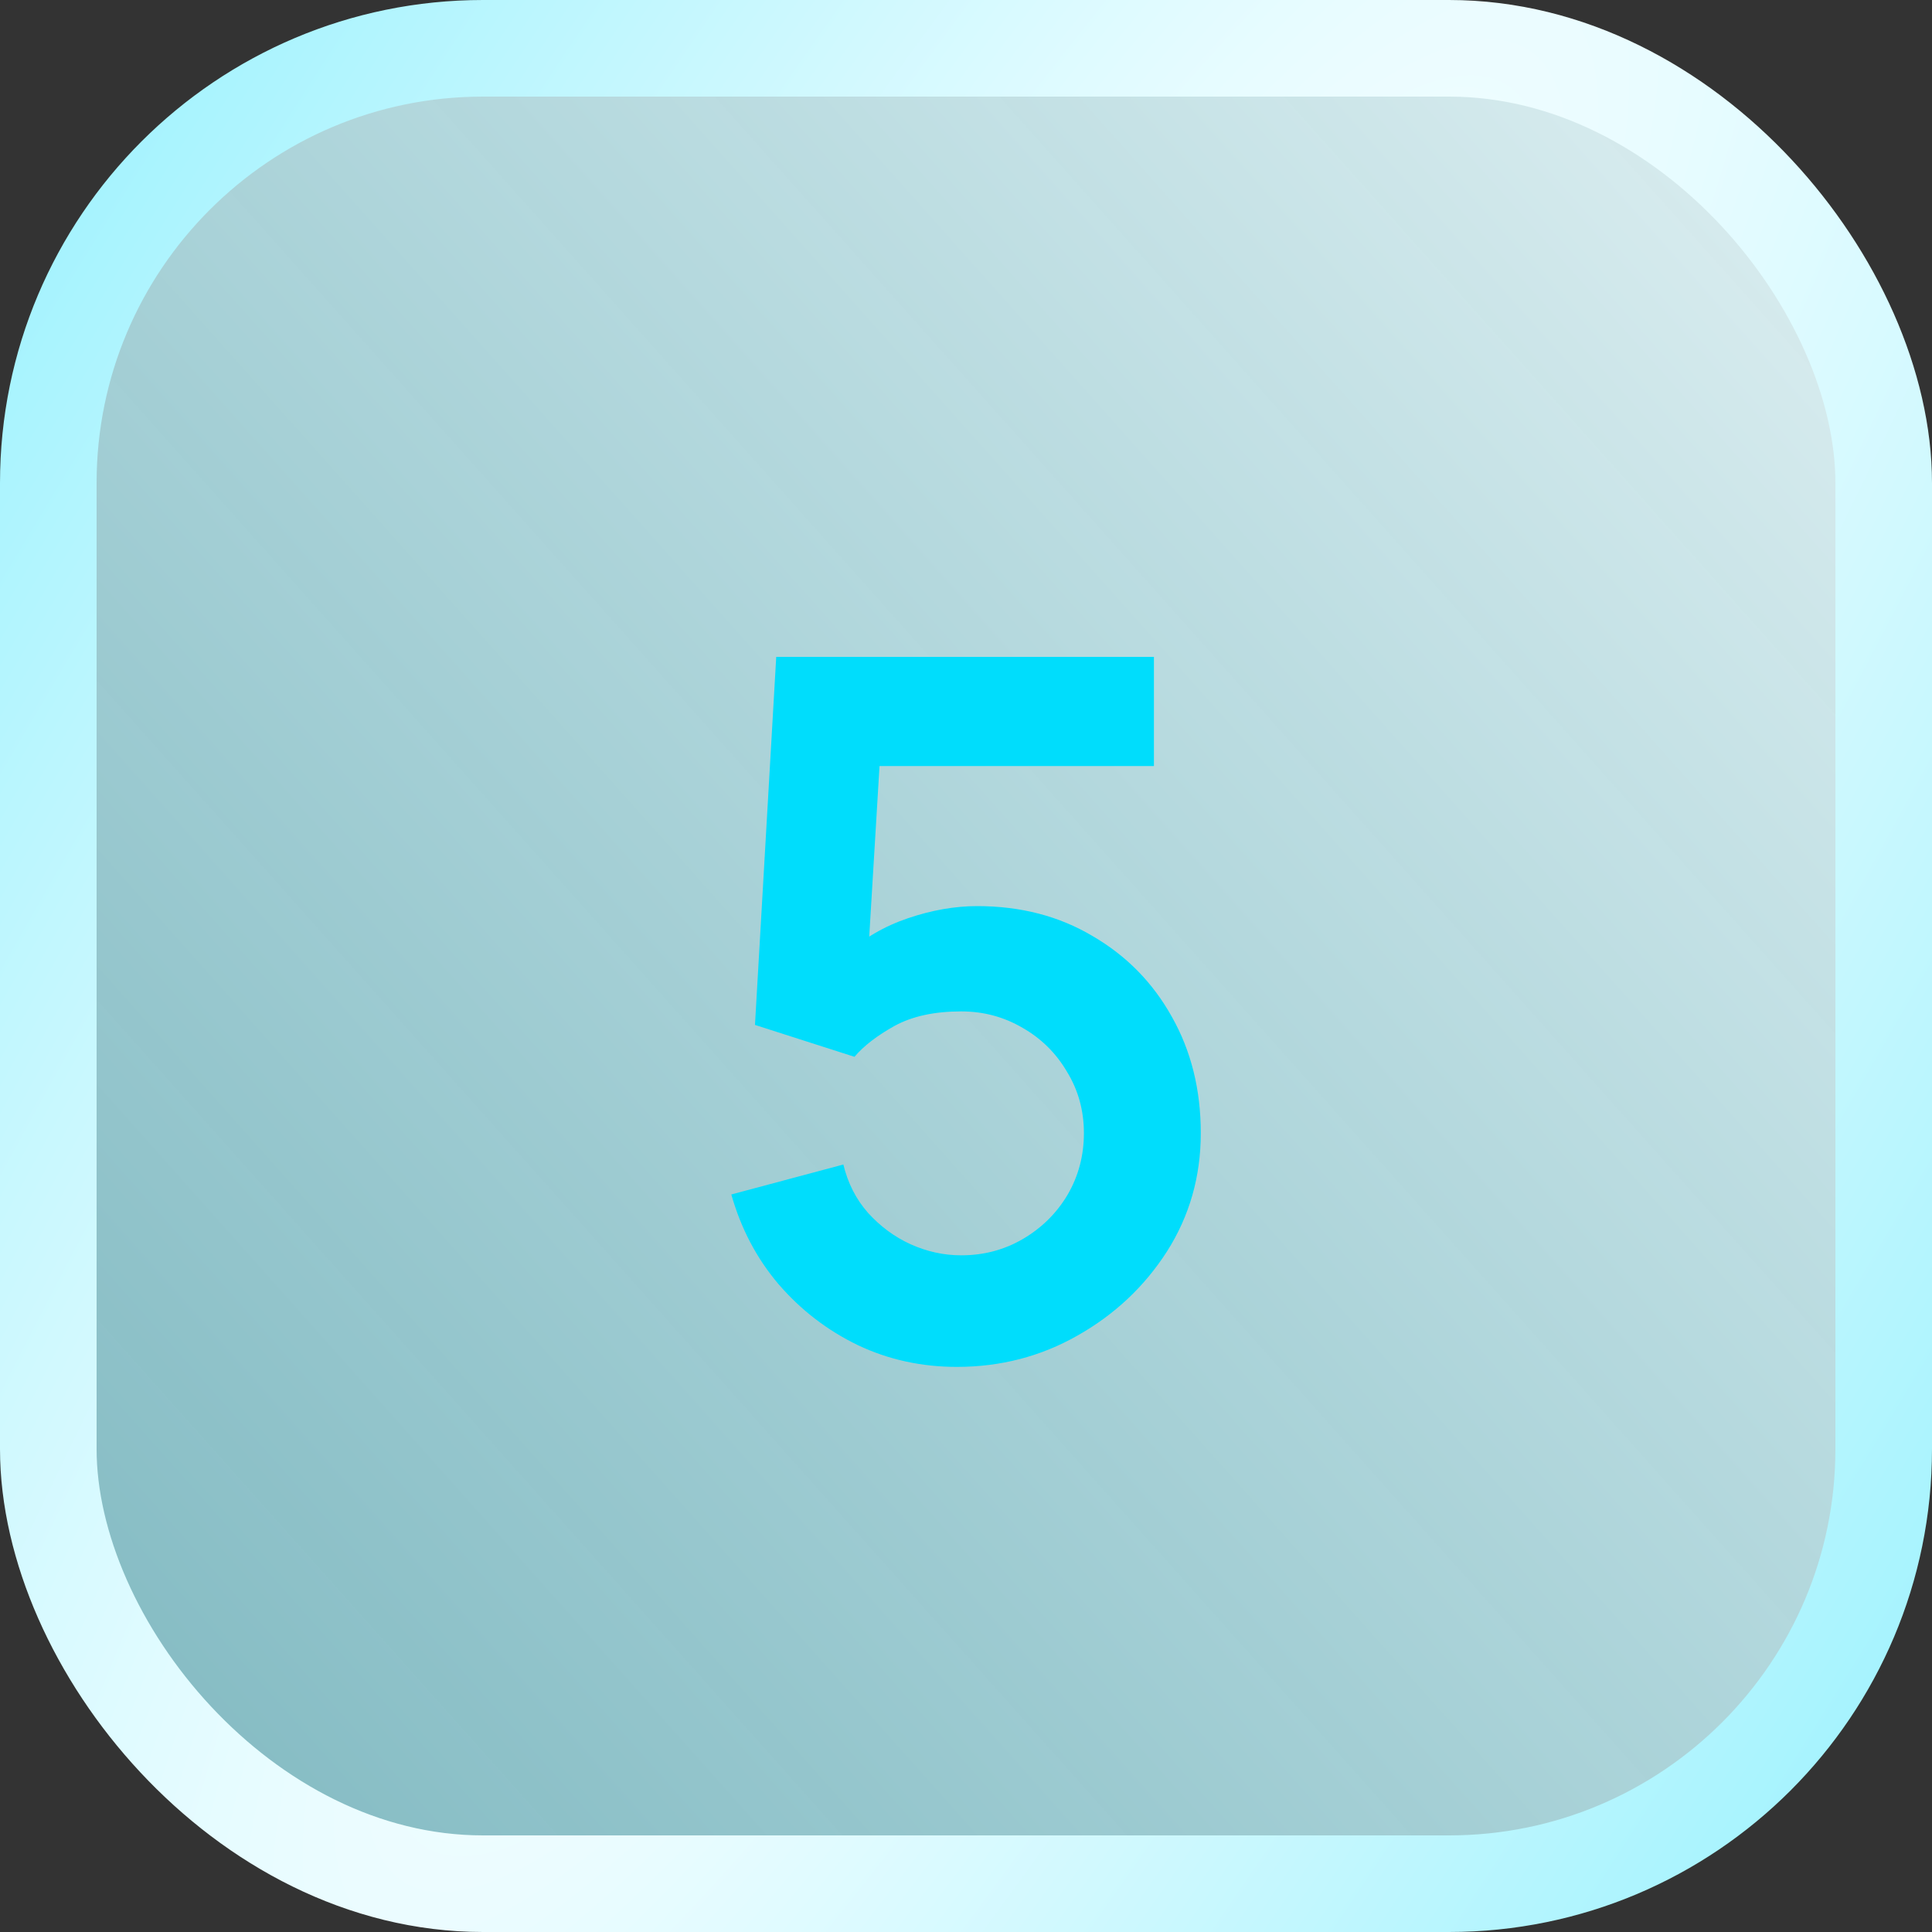
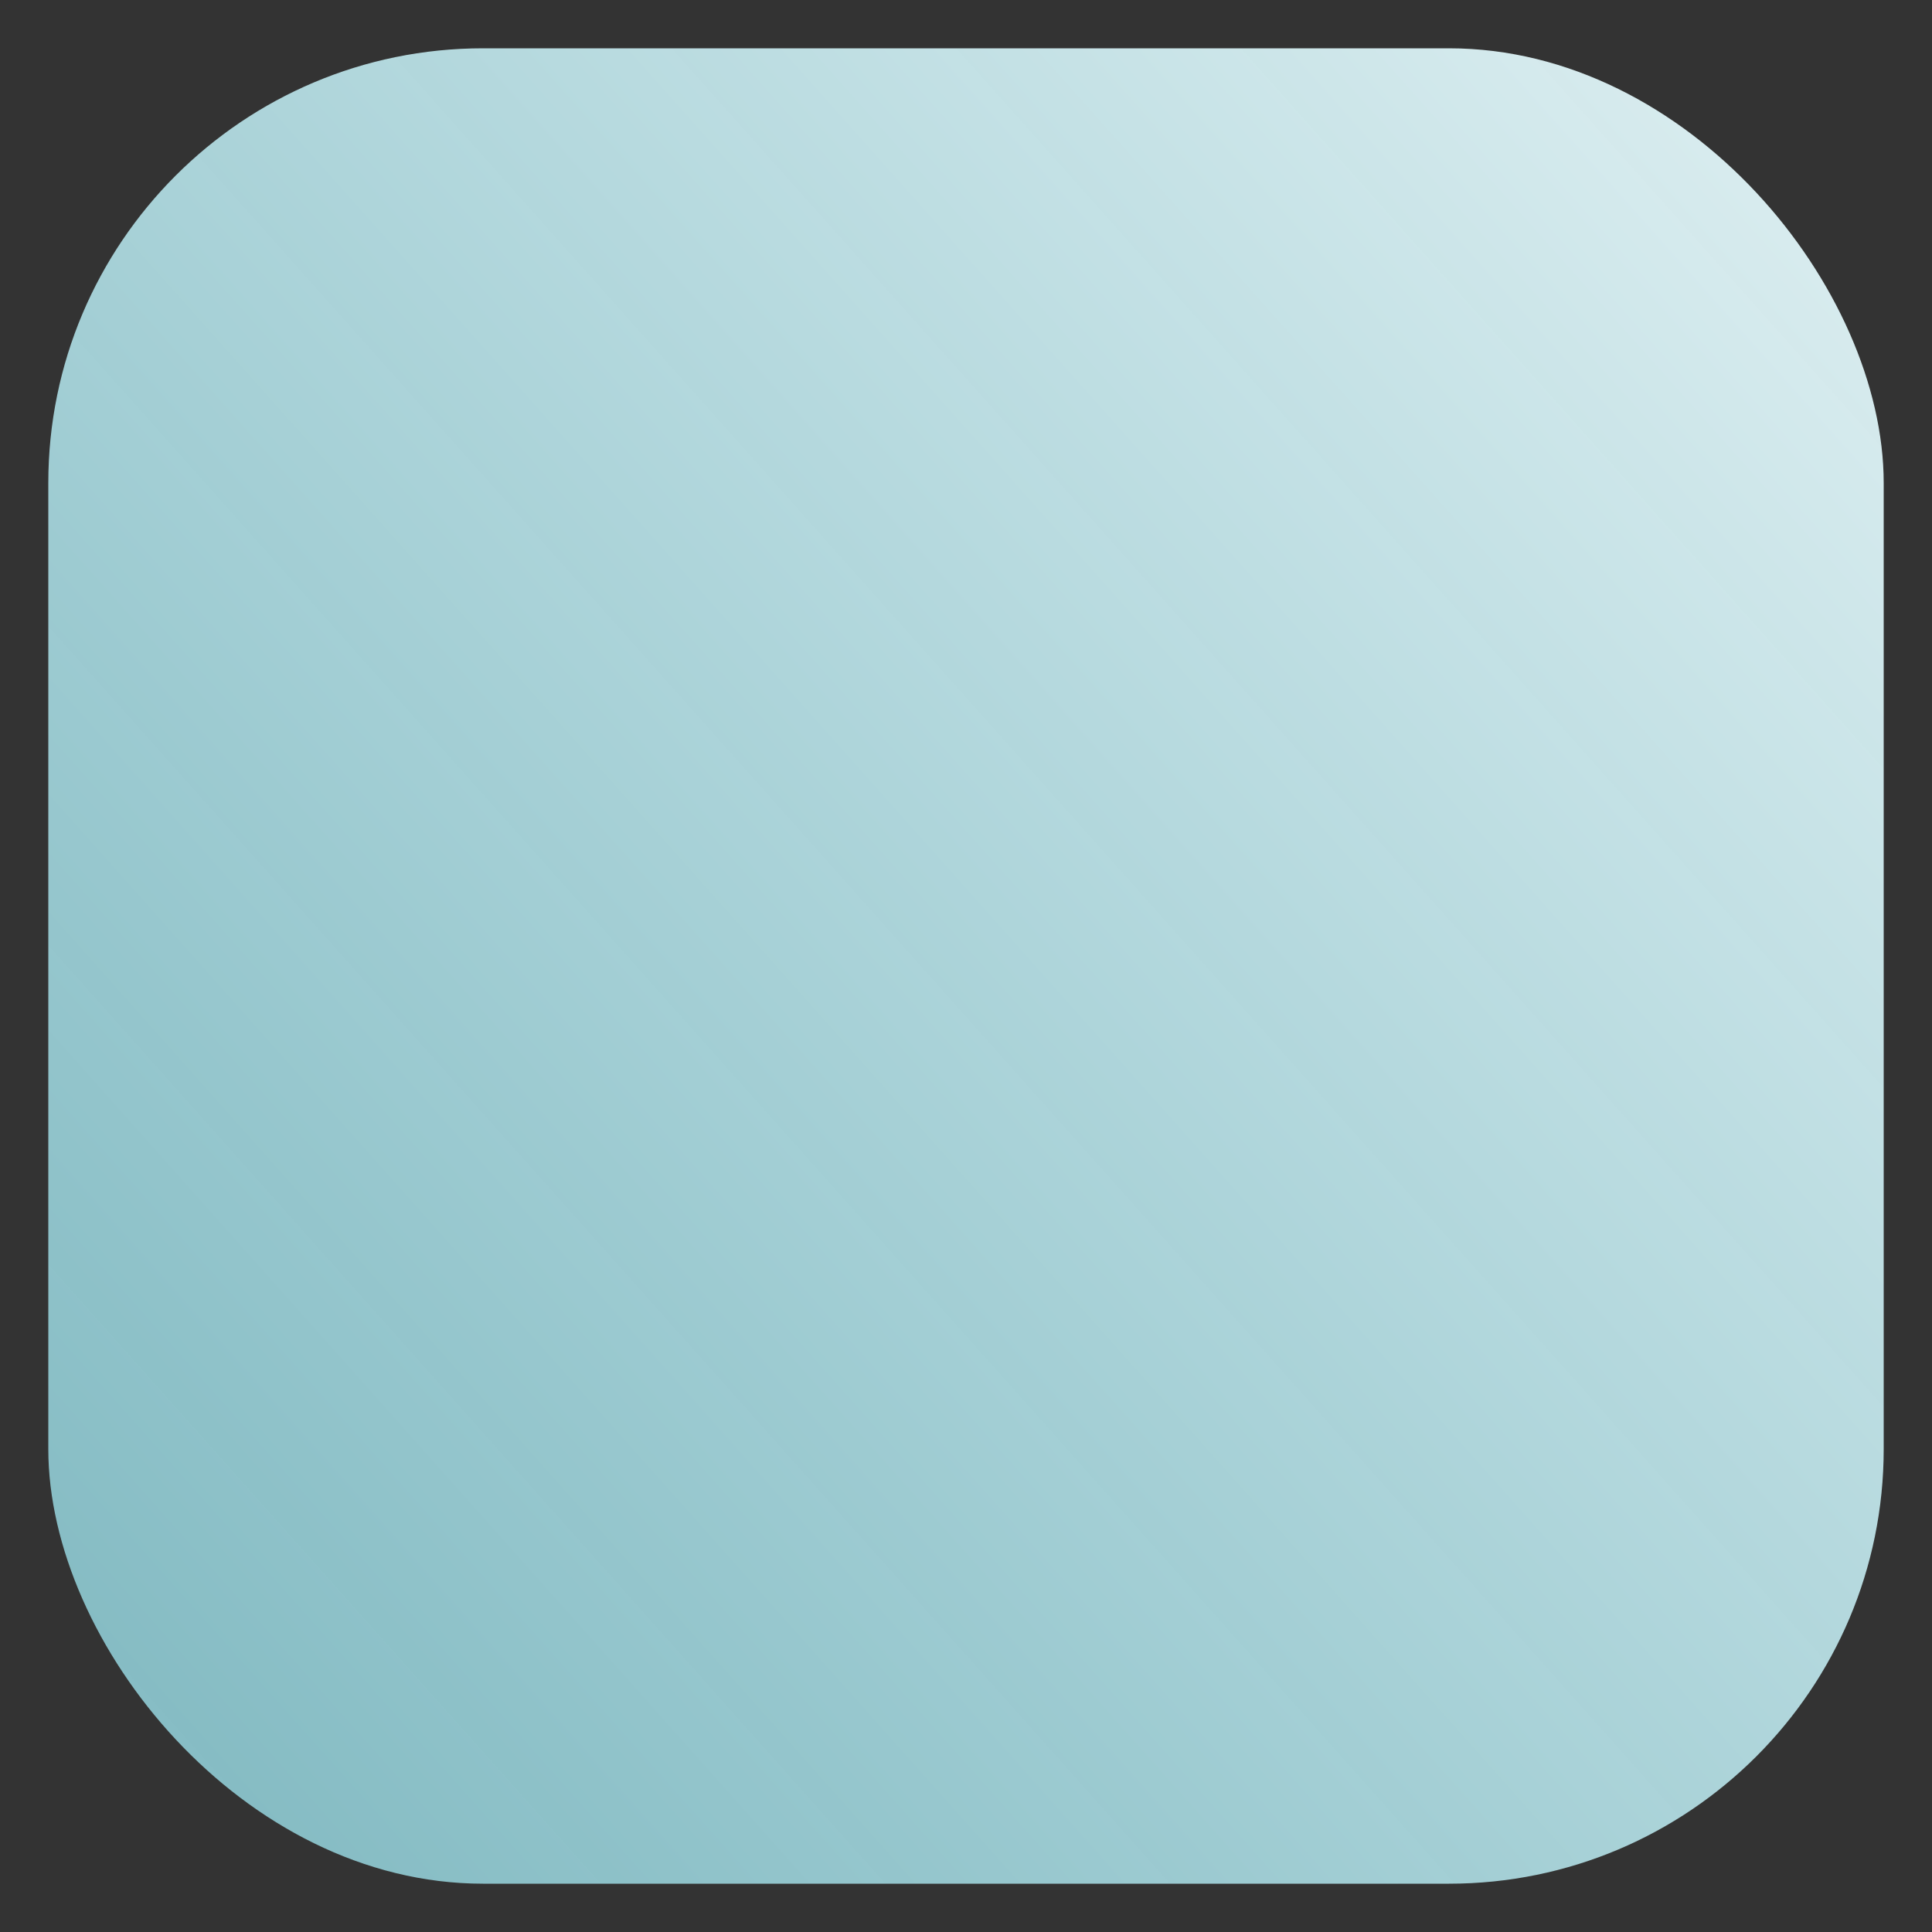
<svg xmlns="http://www.w3.org/2000/svg" width="40" height="40" viewBox="0 0 40 40" fill="none">
  <rect x="0" y="0" width="40" height="40" fill="#333333" stroke="none" />
  <rect x="1" y="1" width="38" height="38" rx="9" fill="url(#paint0_linear_424_748)" />
-   <rect x="1" y="1" width="38" height="38" rx="9" stroke="url(#paint1_radial_424_748)" stroke-width="2" />
-   <path d="M19.811 28.3C19.077 28.3 18.394 28.15 17.761 27.85C17.127 27.543 16.581 27.123 16.121 26.59C15.667 26.057 15.341 25.437 15.141 24.73L17.461 24.11C17.554 24.497 17.724 24.83 17.971 25.11C18.224 25.39 18.517 25.607 18.851 25.76C19.191 25.913 19.541 25.99 19.901 25.99C20.367 25.99 20.794 25.877 21.181 25.65C21.567 25.423 21.874 25.12 22.101 24.74C22.327 24.353 22.441 23.927 22.441 23.46C22.441 22.993 22.324 22.57 22.091 22.19C21.864 21.803 21.557 21.5 21.171 21.28C20.784 21.053 20.361 20.94 19.901 20.94C19.347 20.94 18.887 21.04 18.521 21.24C18.161 21.44 17.884 21.653 17.691 21.88L15.631 21.22L16.071 13.6H23.891V15.86H17.361L18.261 15.01L17.941 20.31L17.501 19.77C17.874 19.43 18.307 19.177 18.801 19.01C19.294 18.843 19.771 18.76 20.231 18.76C21.131 18.76 21.927 18.967 22.621 19.38C23.321 19.787 23.867 20.343 24.261 21.05C24.661 21.757 24.861 22.56 24.861 23.46C24.861 24.36 24.627 25.177 24.161 25.91C23.694 26.637 23.077 27.217 22.311 27.65C21.551 28.083 20.717 28.3 19.811 28.3Z" fill="#00DDFC" />
  <defs>
    <linearGradient id="paint0_linear_424_748" x1="51" y1="-7" x2="-88" y2="117" gradientUnits="userSpaceOnUse">
      <stop stop-color="white" />
      <stop offset="1" stop-color="#00DDFC" stop-opacity="0.17" />
    </linearGradient>
    <radialGradient id="paint1_radial_424_748" cx="0" cy="0" r="1" gradientUnits="userSpaceOnUse" gradientTransform="translate(20 20) rotate(31.777) scale(66.462 328.187)">
      <stop stop-color="white" />
      <stop offset="1" stop-color="#00DDFC" />
    </radialGradient>
  </defs>
</svg>